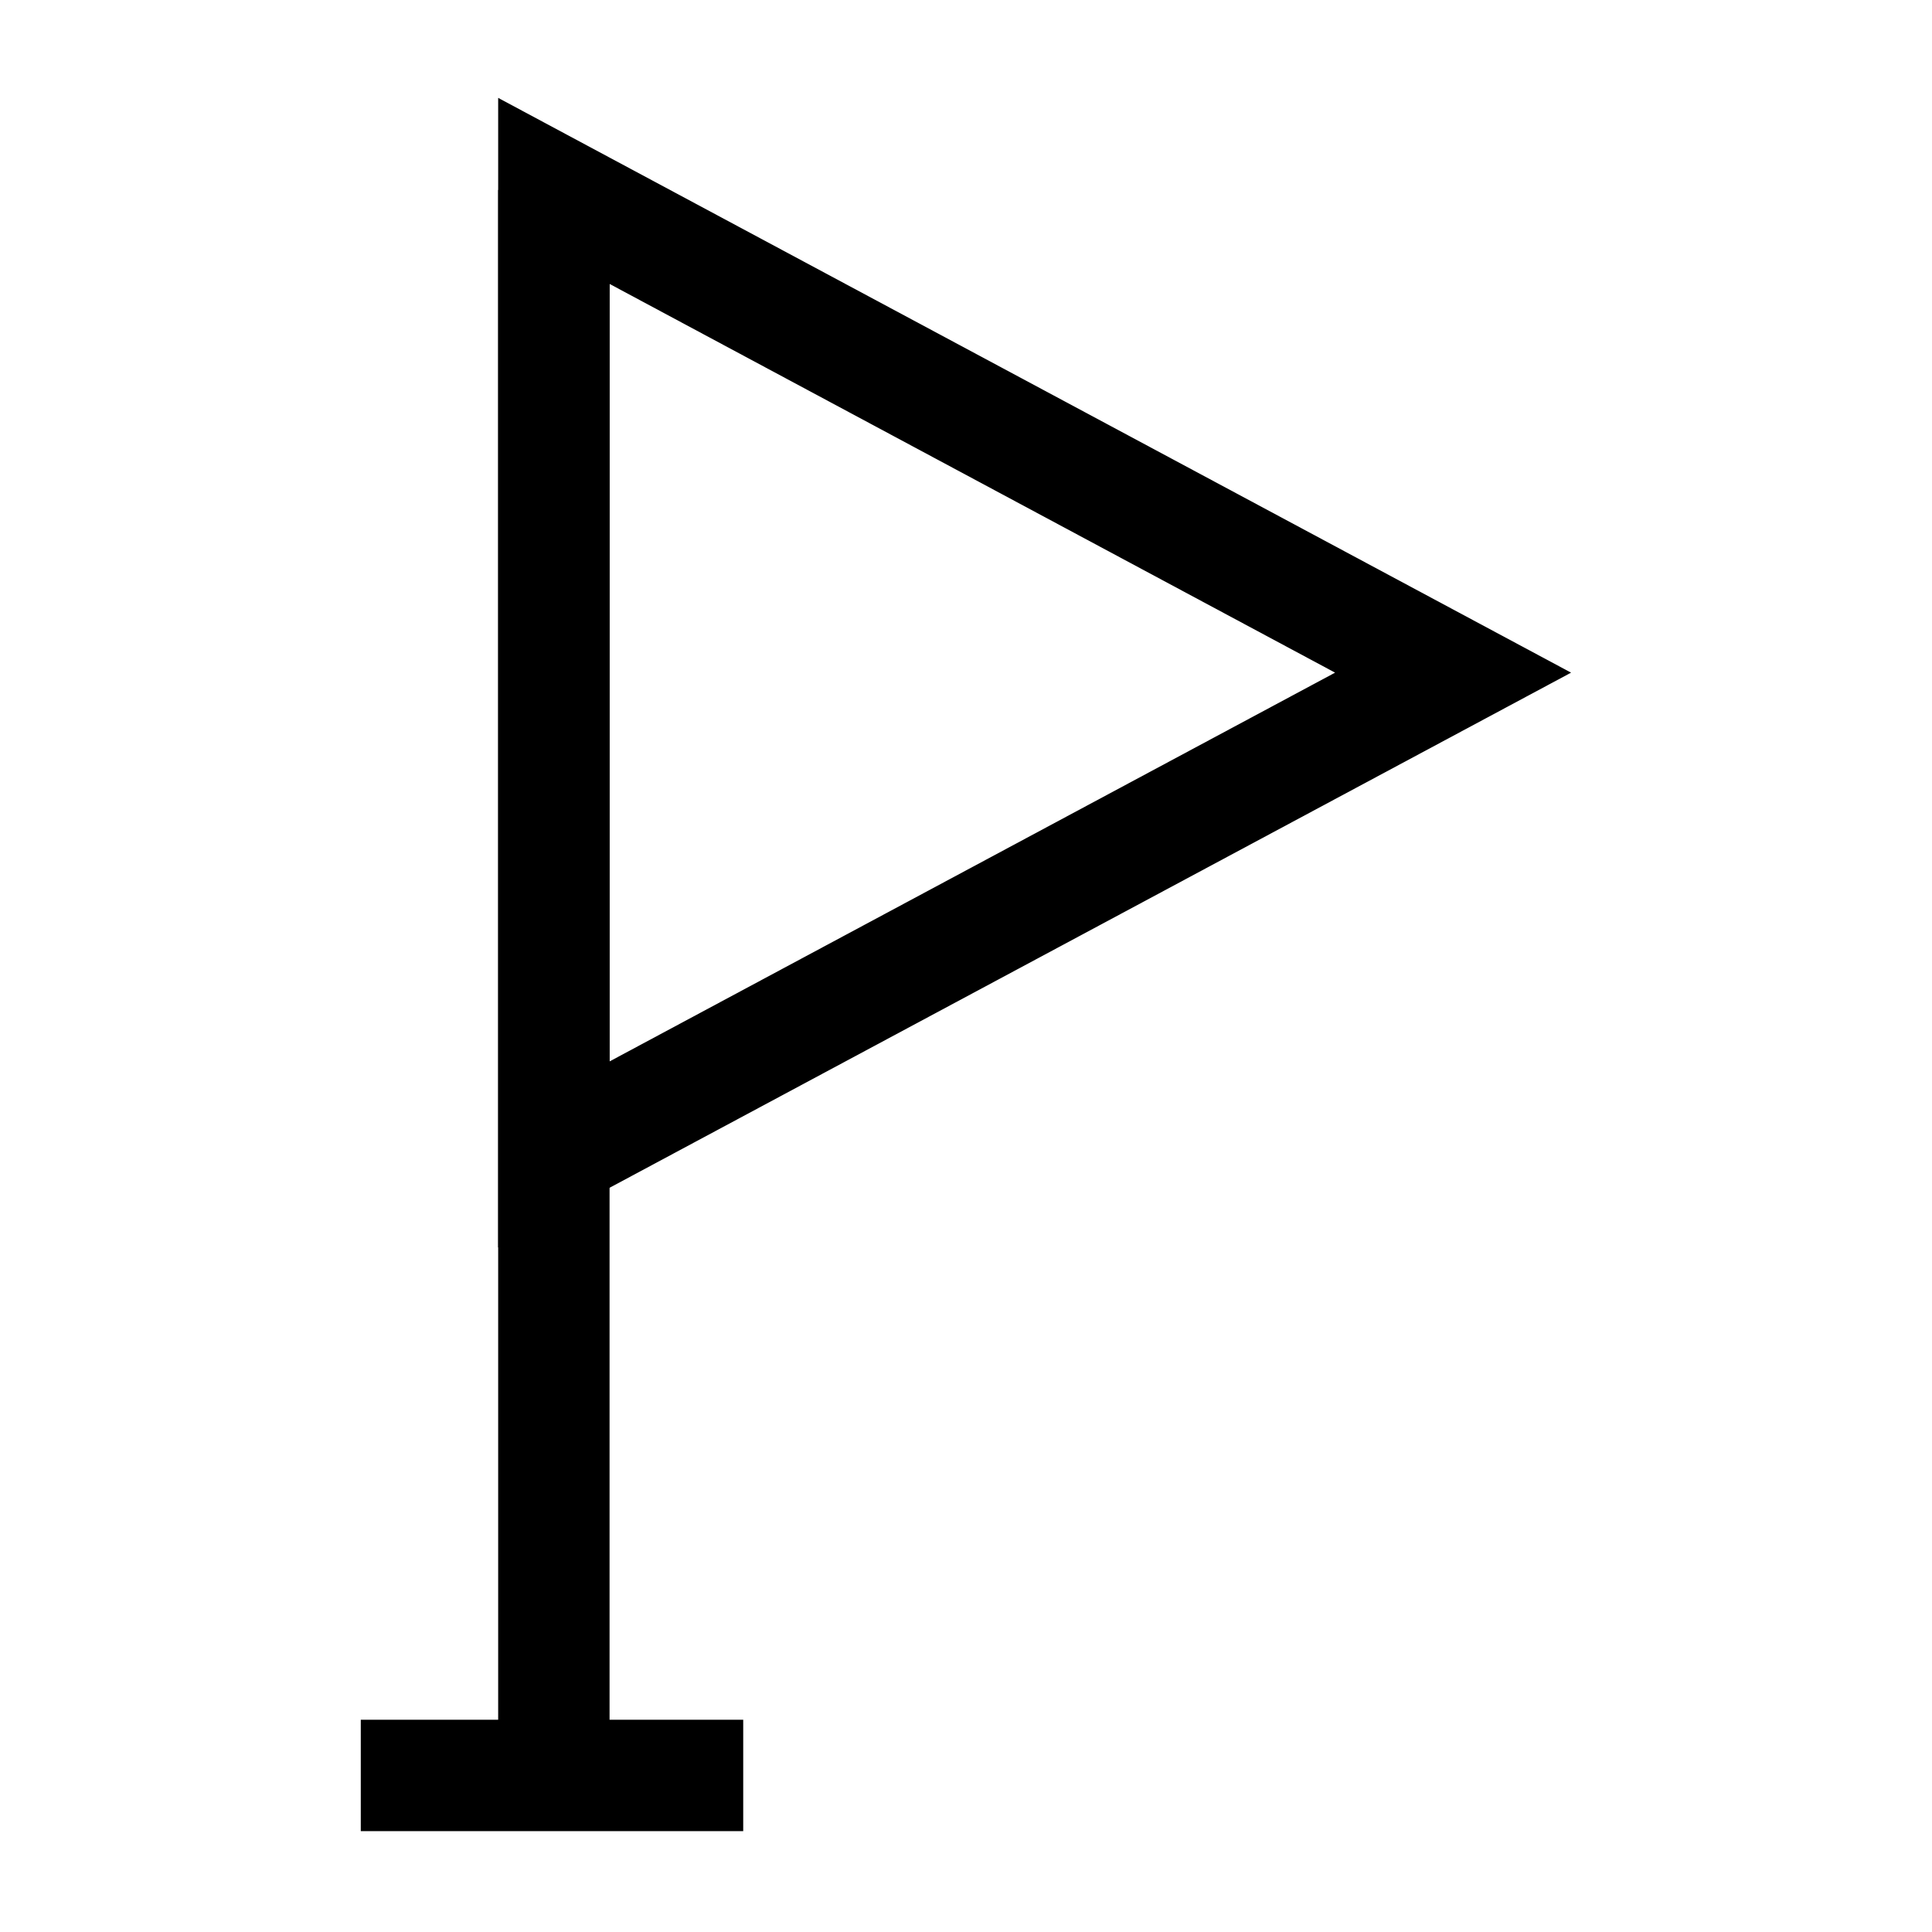
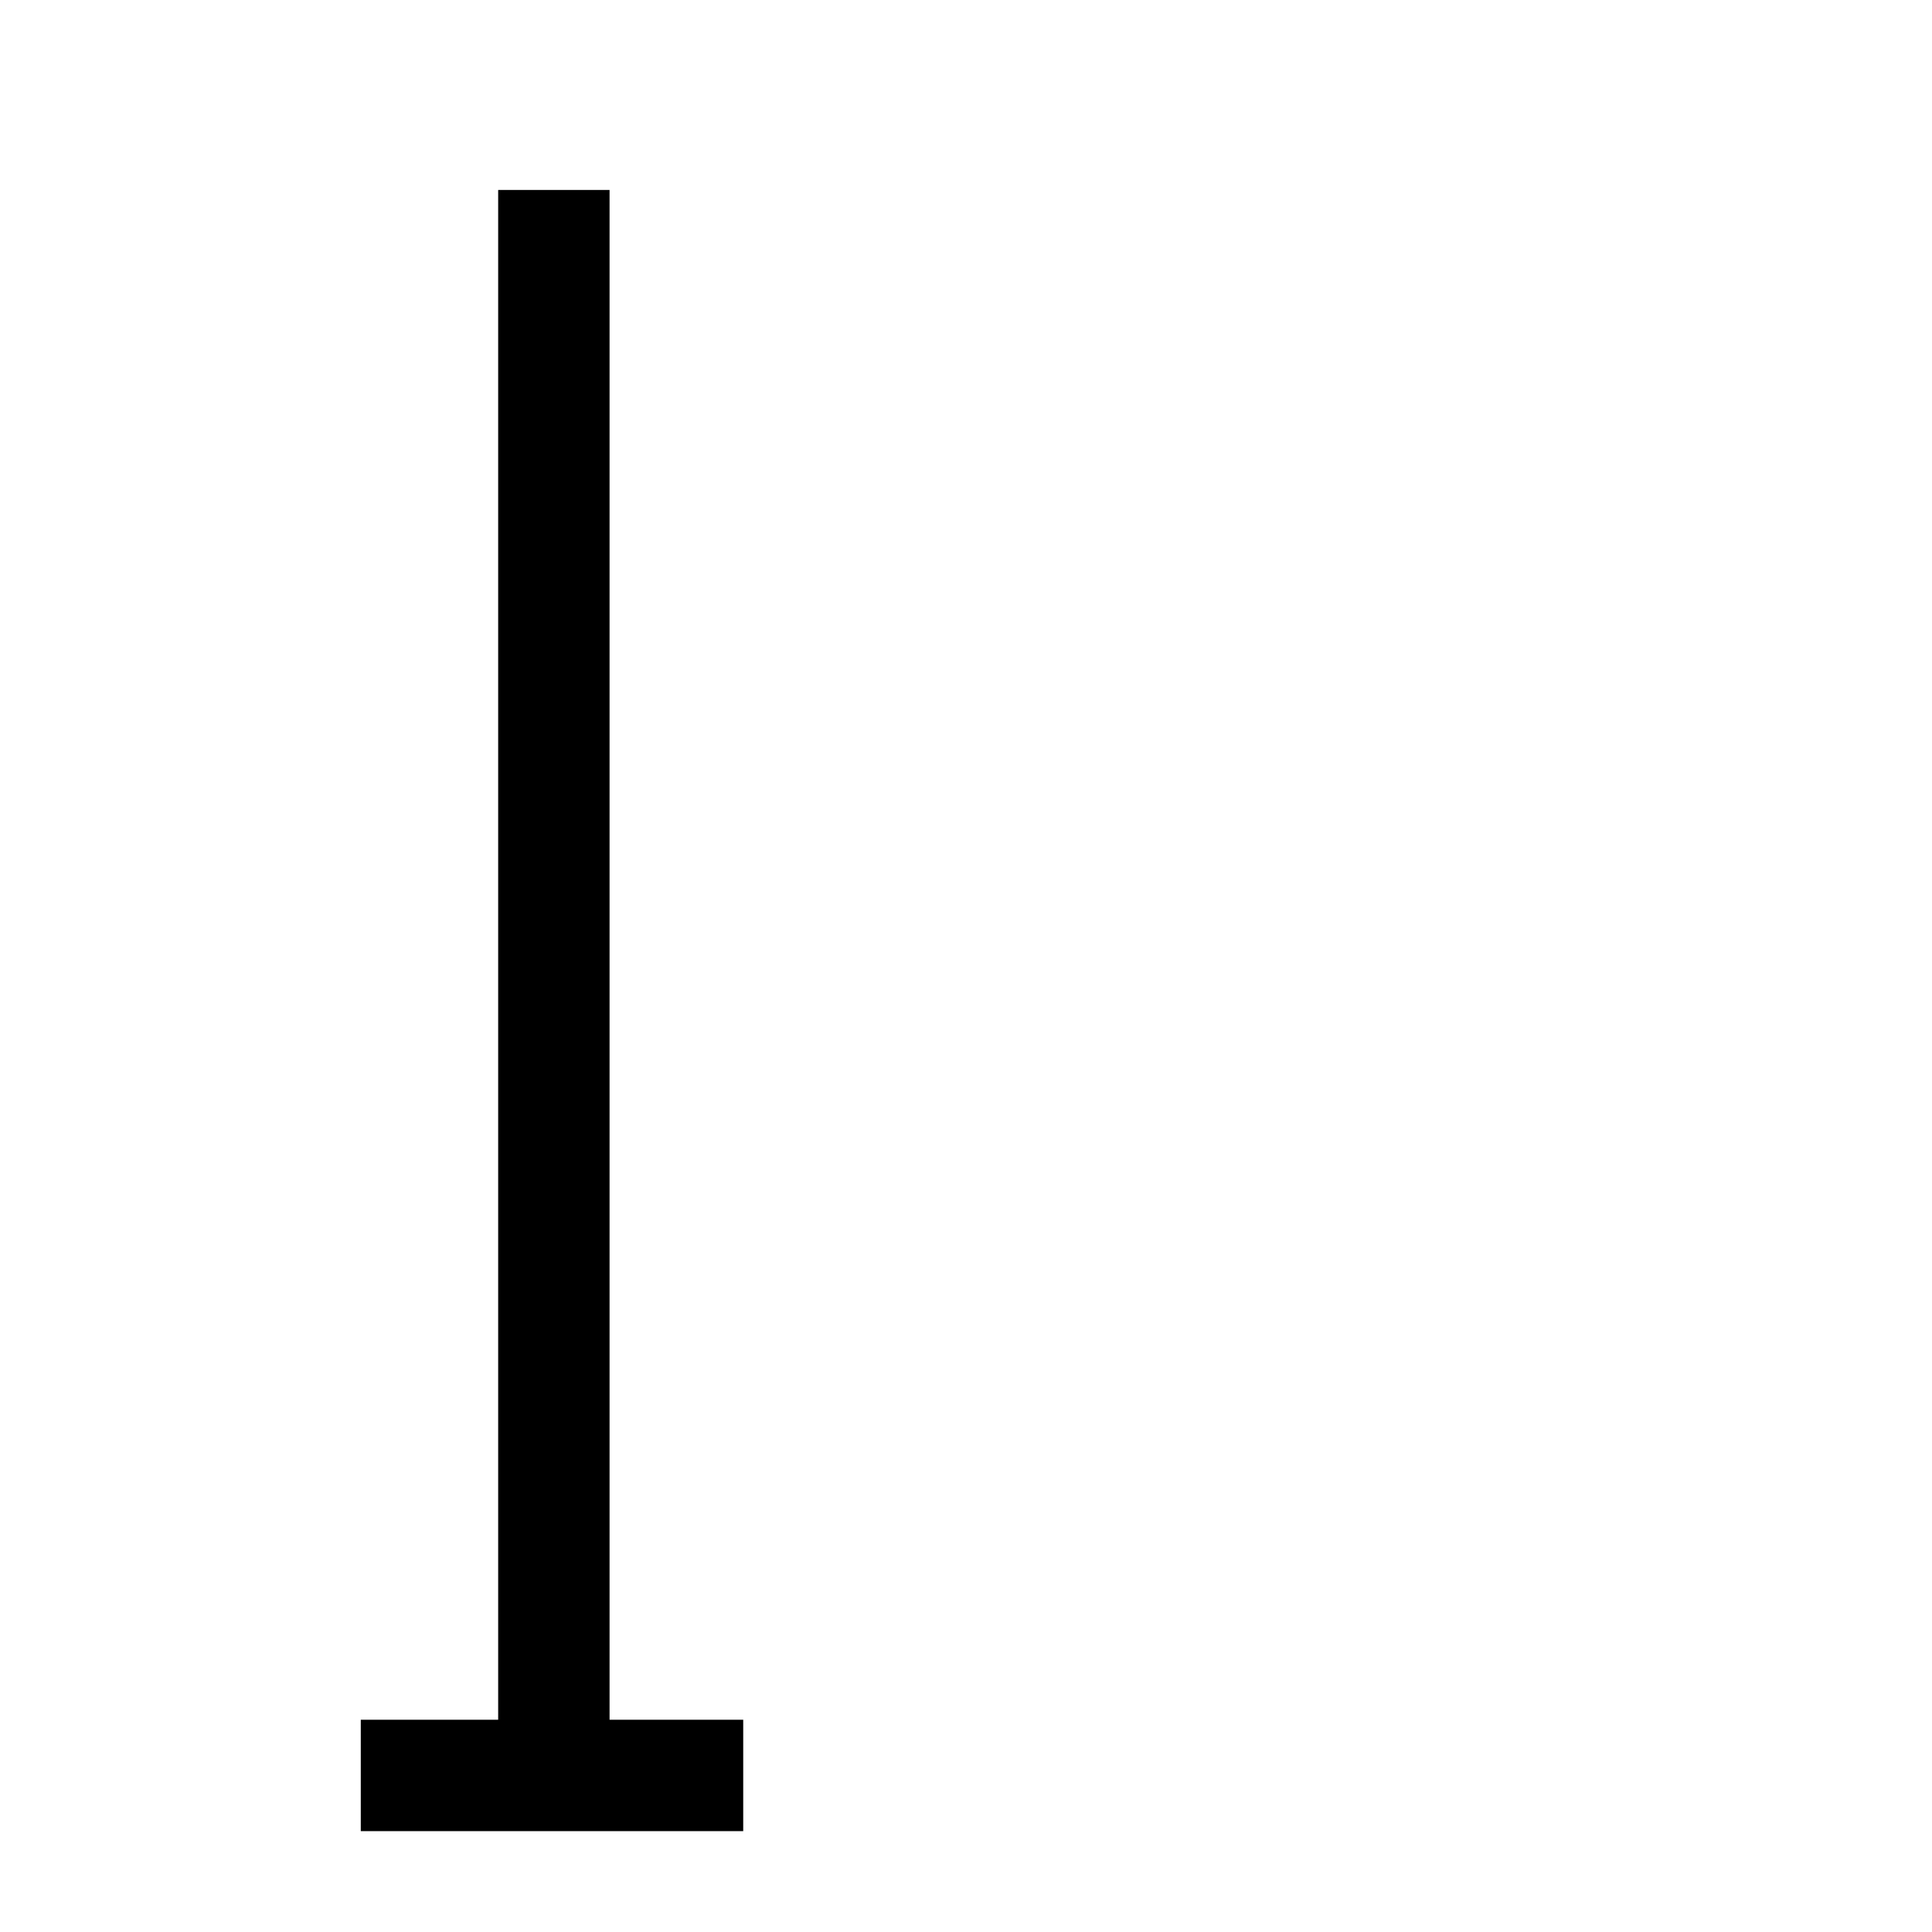
<svg xmlns="http://www.w3.org/2000/svg" fill="#000000" width="800px" height="800px" version="1.1" viewBox="144 144 512 512">
  <g>
-     <path d="m276.02 474.59v-304.65l284.33 152.32zm29.52-255.35v206.05l192.27-103.03z" />
    <path d="m276.02 194.34h29.52v420.17h-29.52z" />
    <path d="m239.61 599.75h101.35v29.52h-101.35z" />
  </g>
</svg>